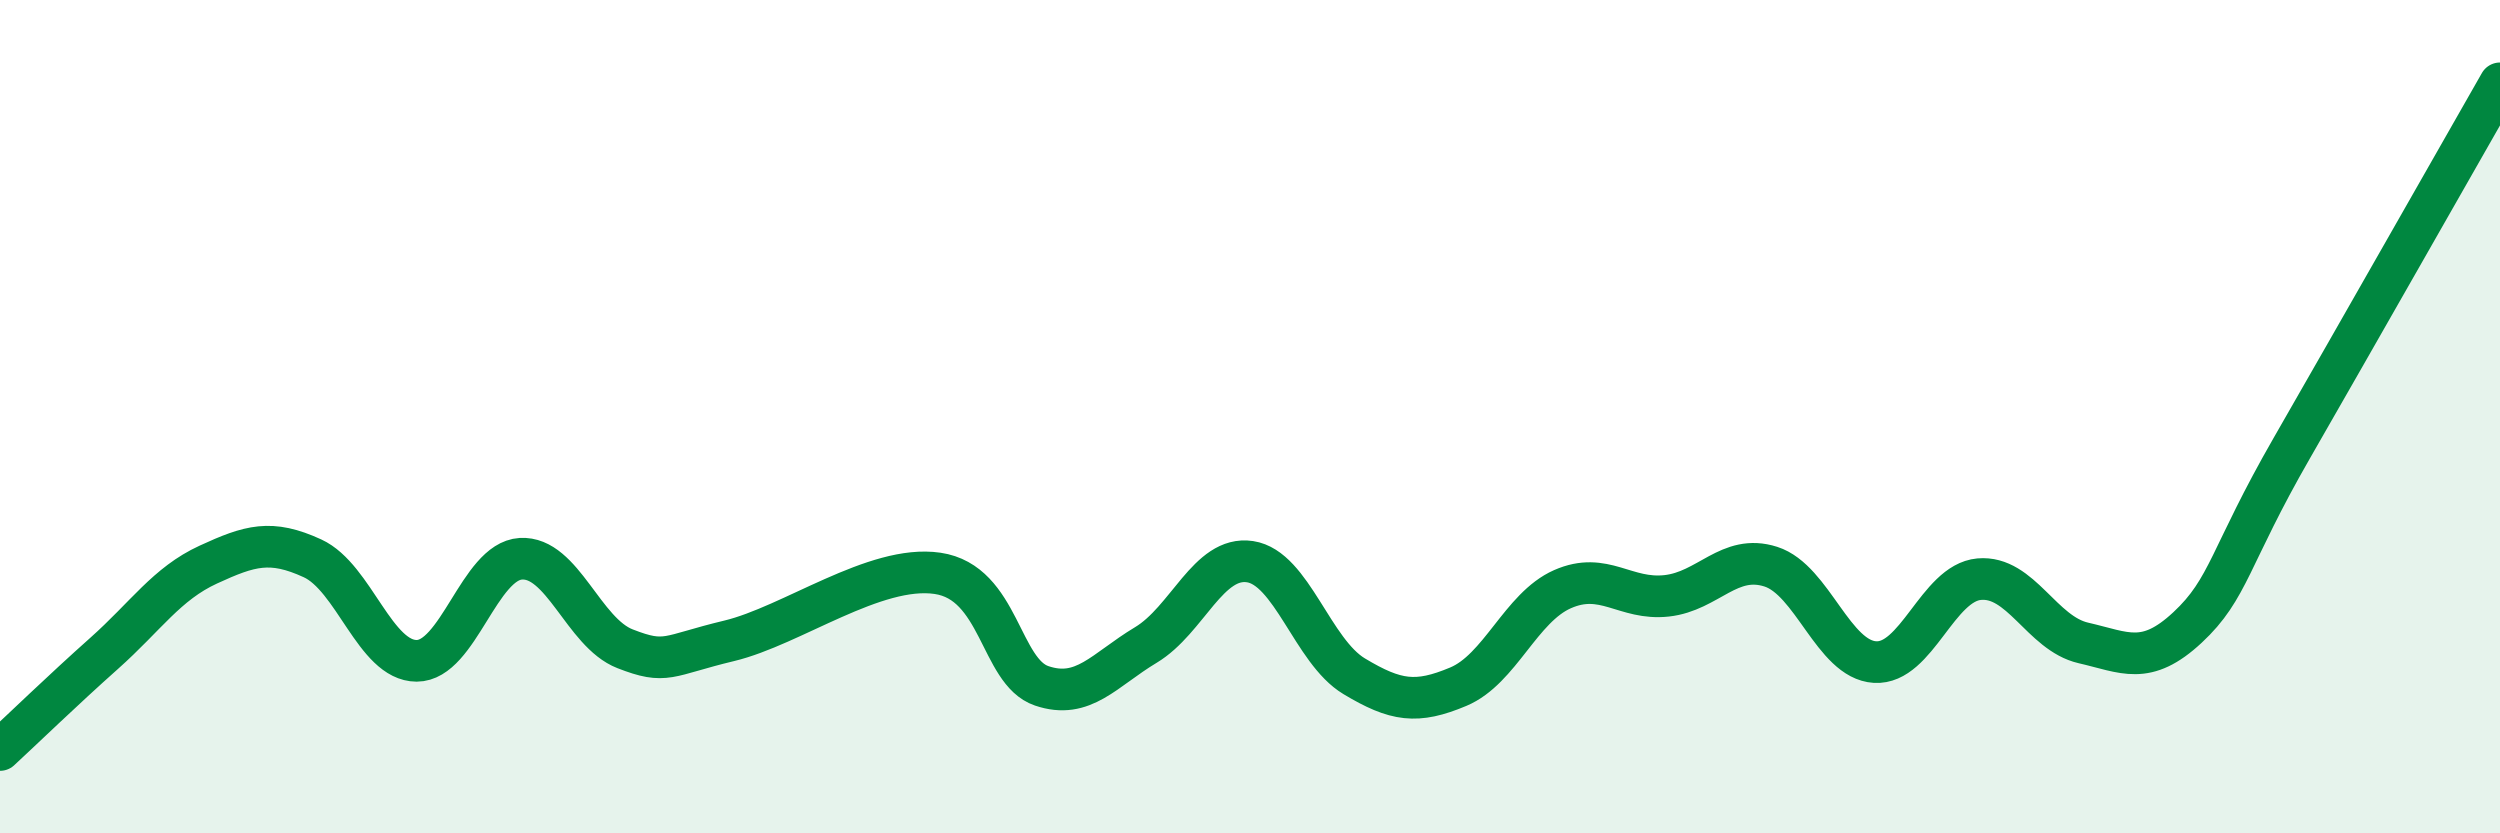
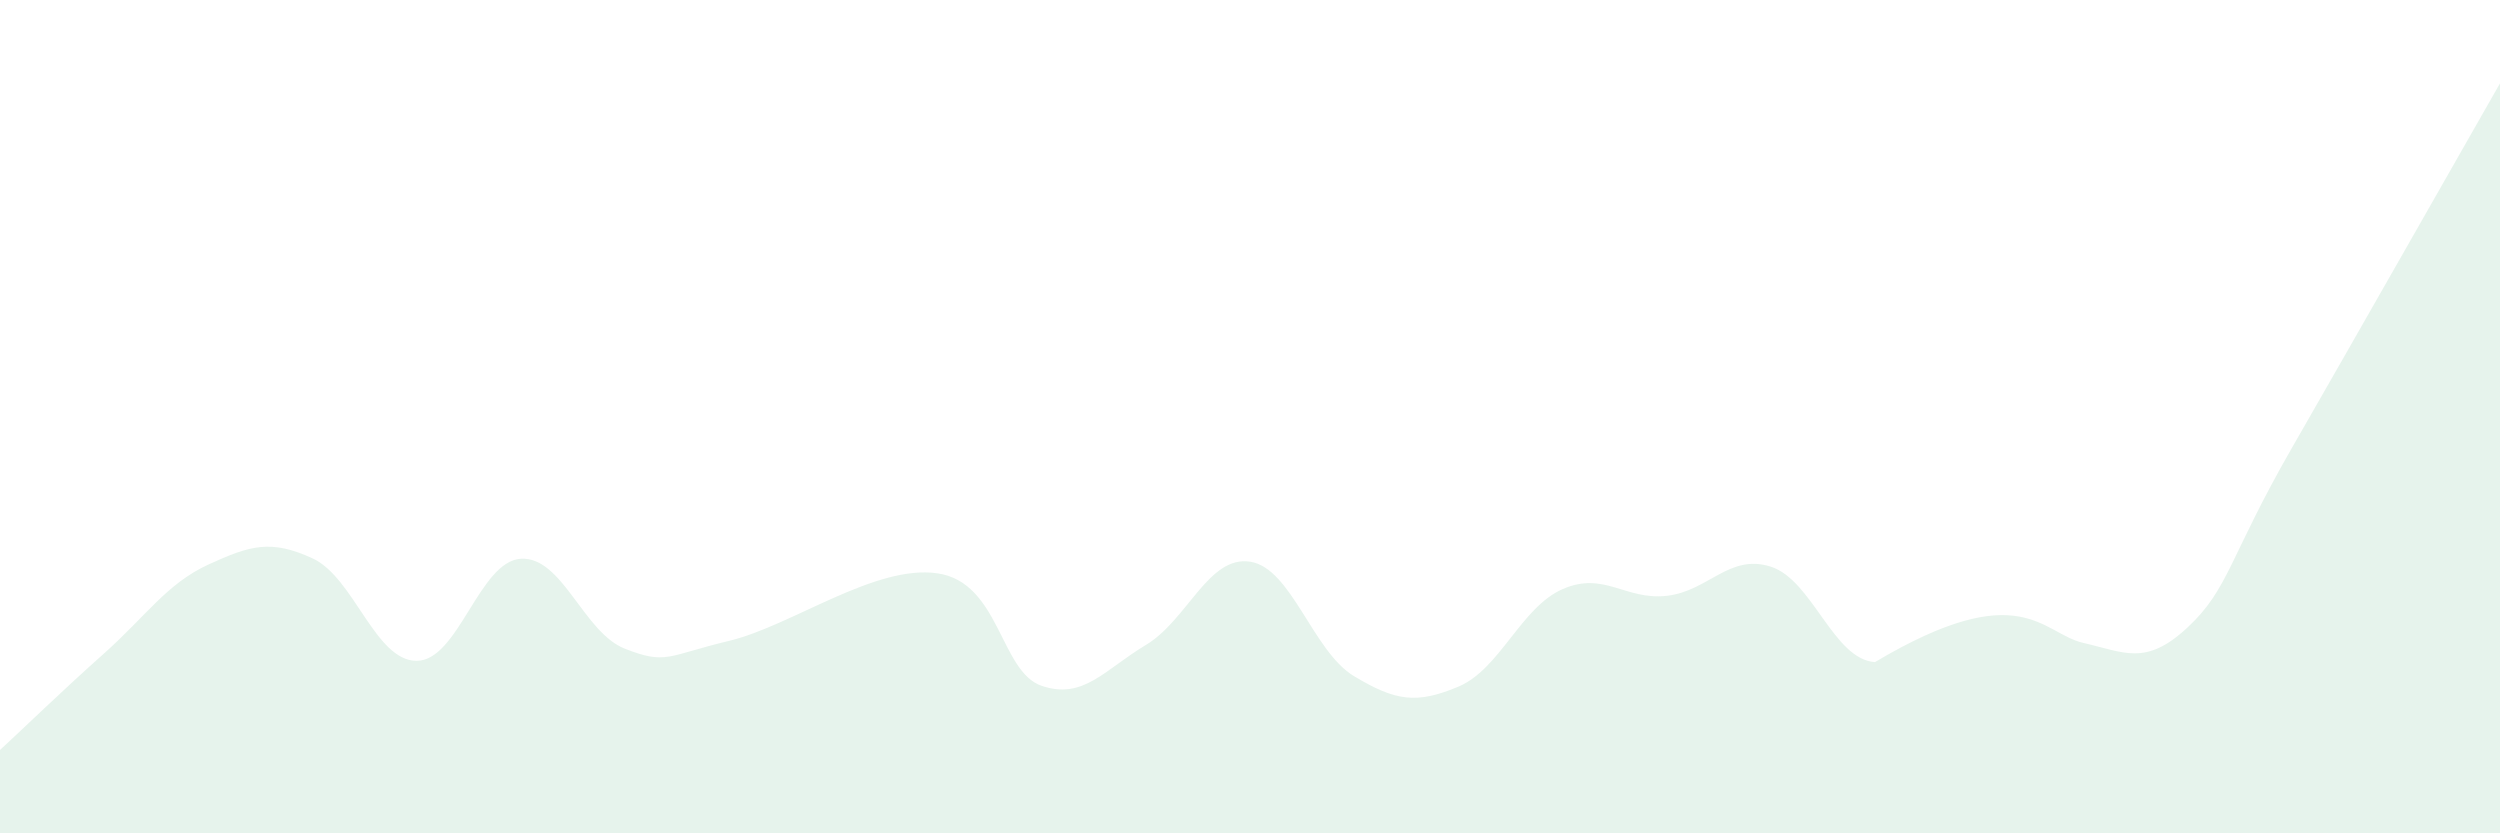
<svg xmlns="http://www.w3.org/2000/svg" width="60" height="20" viewBox="0 0 60 20">
-   <path d="M 0,18 C 0.5,17.54 1.5,16.57 2.5,15.68 C 3.5,14.79 4,14.01 5,13.55 C 6,13.09 6.5,12.94 7.5,13.4 C 8.5,13.86 9,15.86 10,15.86 C 11,15.86 11.5,13.47 12.5,13.41 C 13.5,13.35 14,15.18 15,15.57 C 16,15.96 16,15.74 17.5,15.38 C 19,15.02 21,13.54 22.5,13.76 C 24,13.98 24,16.12 25,16.46 C 26,16.8 26.5,16.08 27.5,15.48 C 28.5,14.88 29,13.33 30,13.48 C 31,13.63 31.5,15.63 32.5,16.23 C 33.5,16.83 34,16.9 35,16.48 C 36,16.06 36.5,14.58 37.5,14.14 C 38.5,13.7 39,14.41 40,14.3 C 41,14.19 41.5,13.28 42.5,13.6 C 43.5,13.92 44,15.83 45,15.89 C 46,15.95 46.5,13.99 47.5,13.9 C 48.5,13.81 49,15.2 50,15.43 C 51,15.66 51.5,15.99 52.5,15.06 C 53.5,14.13 53.5,13.37 55,10.76 C 56.5,8.15 59,3.75 60,2L60 20L0 20Z" fill="#008740" opacity="0.1" stroke-linecap="round" stroke-linejoin="round" />
-   <path d="M 0,18 C 0.5,17.54 1.5,16.57 2.5,15.68 C 3.5,14.79 4,14.01 5,13.55 C 6,13.09 6.5,12.94 7.5,13.4 C 8.5,13.86 9,15.86 10,15.86 C 11,15.86 11.5,13.47 12.5,13.41 C 13.5,13.35 14,15.18 15,15.57 C 16,15.96 16,15.74 17.5,15.38 C 19,15.02 21,13.54 22.5,13.76 C 24,13.98 24,16.12 25,16.46 C 26,16.8 26.5,16.08 27.5,15.48 C 28.5,14.88 29,13.33 30,13.48 C 31,13.63 31.5,15.63 32.5,16.23 C 33.5,16.83 34,16.9 35,16.48 C 36,16.06 36.5,14.58 37.5,14.14 C 38.5,13.7 39,14.41 40,14.3 C 41,14.19 41.5,13.28 42.5,13.6 C 43.5,13.92 44,15.83 45,15.89 C 46,15.95 46.5,13.99 47.5,13.9 C 48.5,13.81 49,15.2 50,15.43 C 51,15.66 51.5,15.99 52.5,15.06 C 53.5,14.13 53.5,13.37 55,10.76 C 56.5,8.15 59,3.75 60,2" stroke="#008740" stroke-width="1" fill="none" stroke-linecap="round" stroke-linejoin="round" />
+   <path d="M 0,18 C 0.5,17.54 1.5,16.57 2.5,15.68 C 3.5,14.79 4,14.01 5,13.55 C 6,13.09 6.5,12.94 7.5,13.4 C 8.5,13.86 9,15.86 10,15.86 C 11,15.86 11.5,13.47 12.5,13.41 C 13.5,13.35 14,15.18 15,15.57 C 16,15.96 16,15.74 17.5,15.38 C 19,15.02 21,13.54 22.5,13.76 C 24,13.98 24,16.12 25,16.46 C 26,16.8 26.5,16.08 27.5,15.48 C 28.5,14.88 29,13.33 30,13.48 C 31,13.63 31.5,15.63 32.5,16.23 C 33.5,16.83 34,16.9 35,16.48 C 36,16.06 36.5,14.58 37.5,14.14 C 38.5,13.7 39,14.41 40,14.3 C 41,14.19 41.5,13.28 42.5,13.6 C 43.5,13.92 44,15.83 45,15.89 C 48.5,13.81 49,15.2 50,15.43 C 51,15.66 51.5,15.99 52.5,15.06 C 53.5,14.13 53.5,13.37 55,10.76 C 56.5,8.15 59,3.75 60,2L60 20L0 20Z" fill="#008740" opacity="0.1" stroke-linecap="round" stroke-linejoin="round" />
</svg>